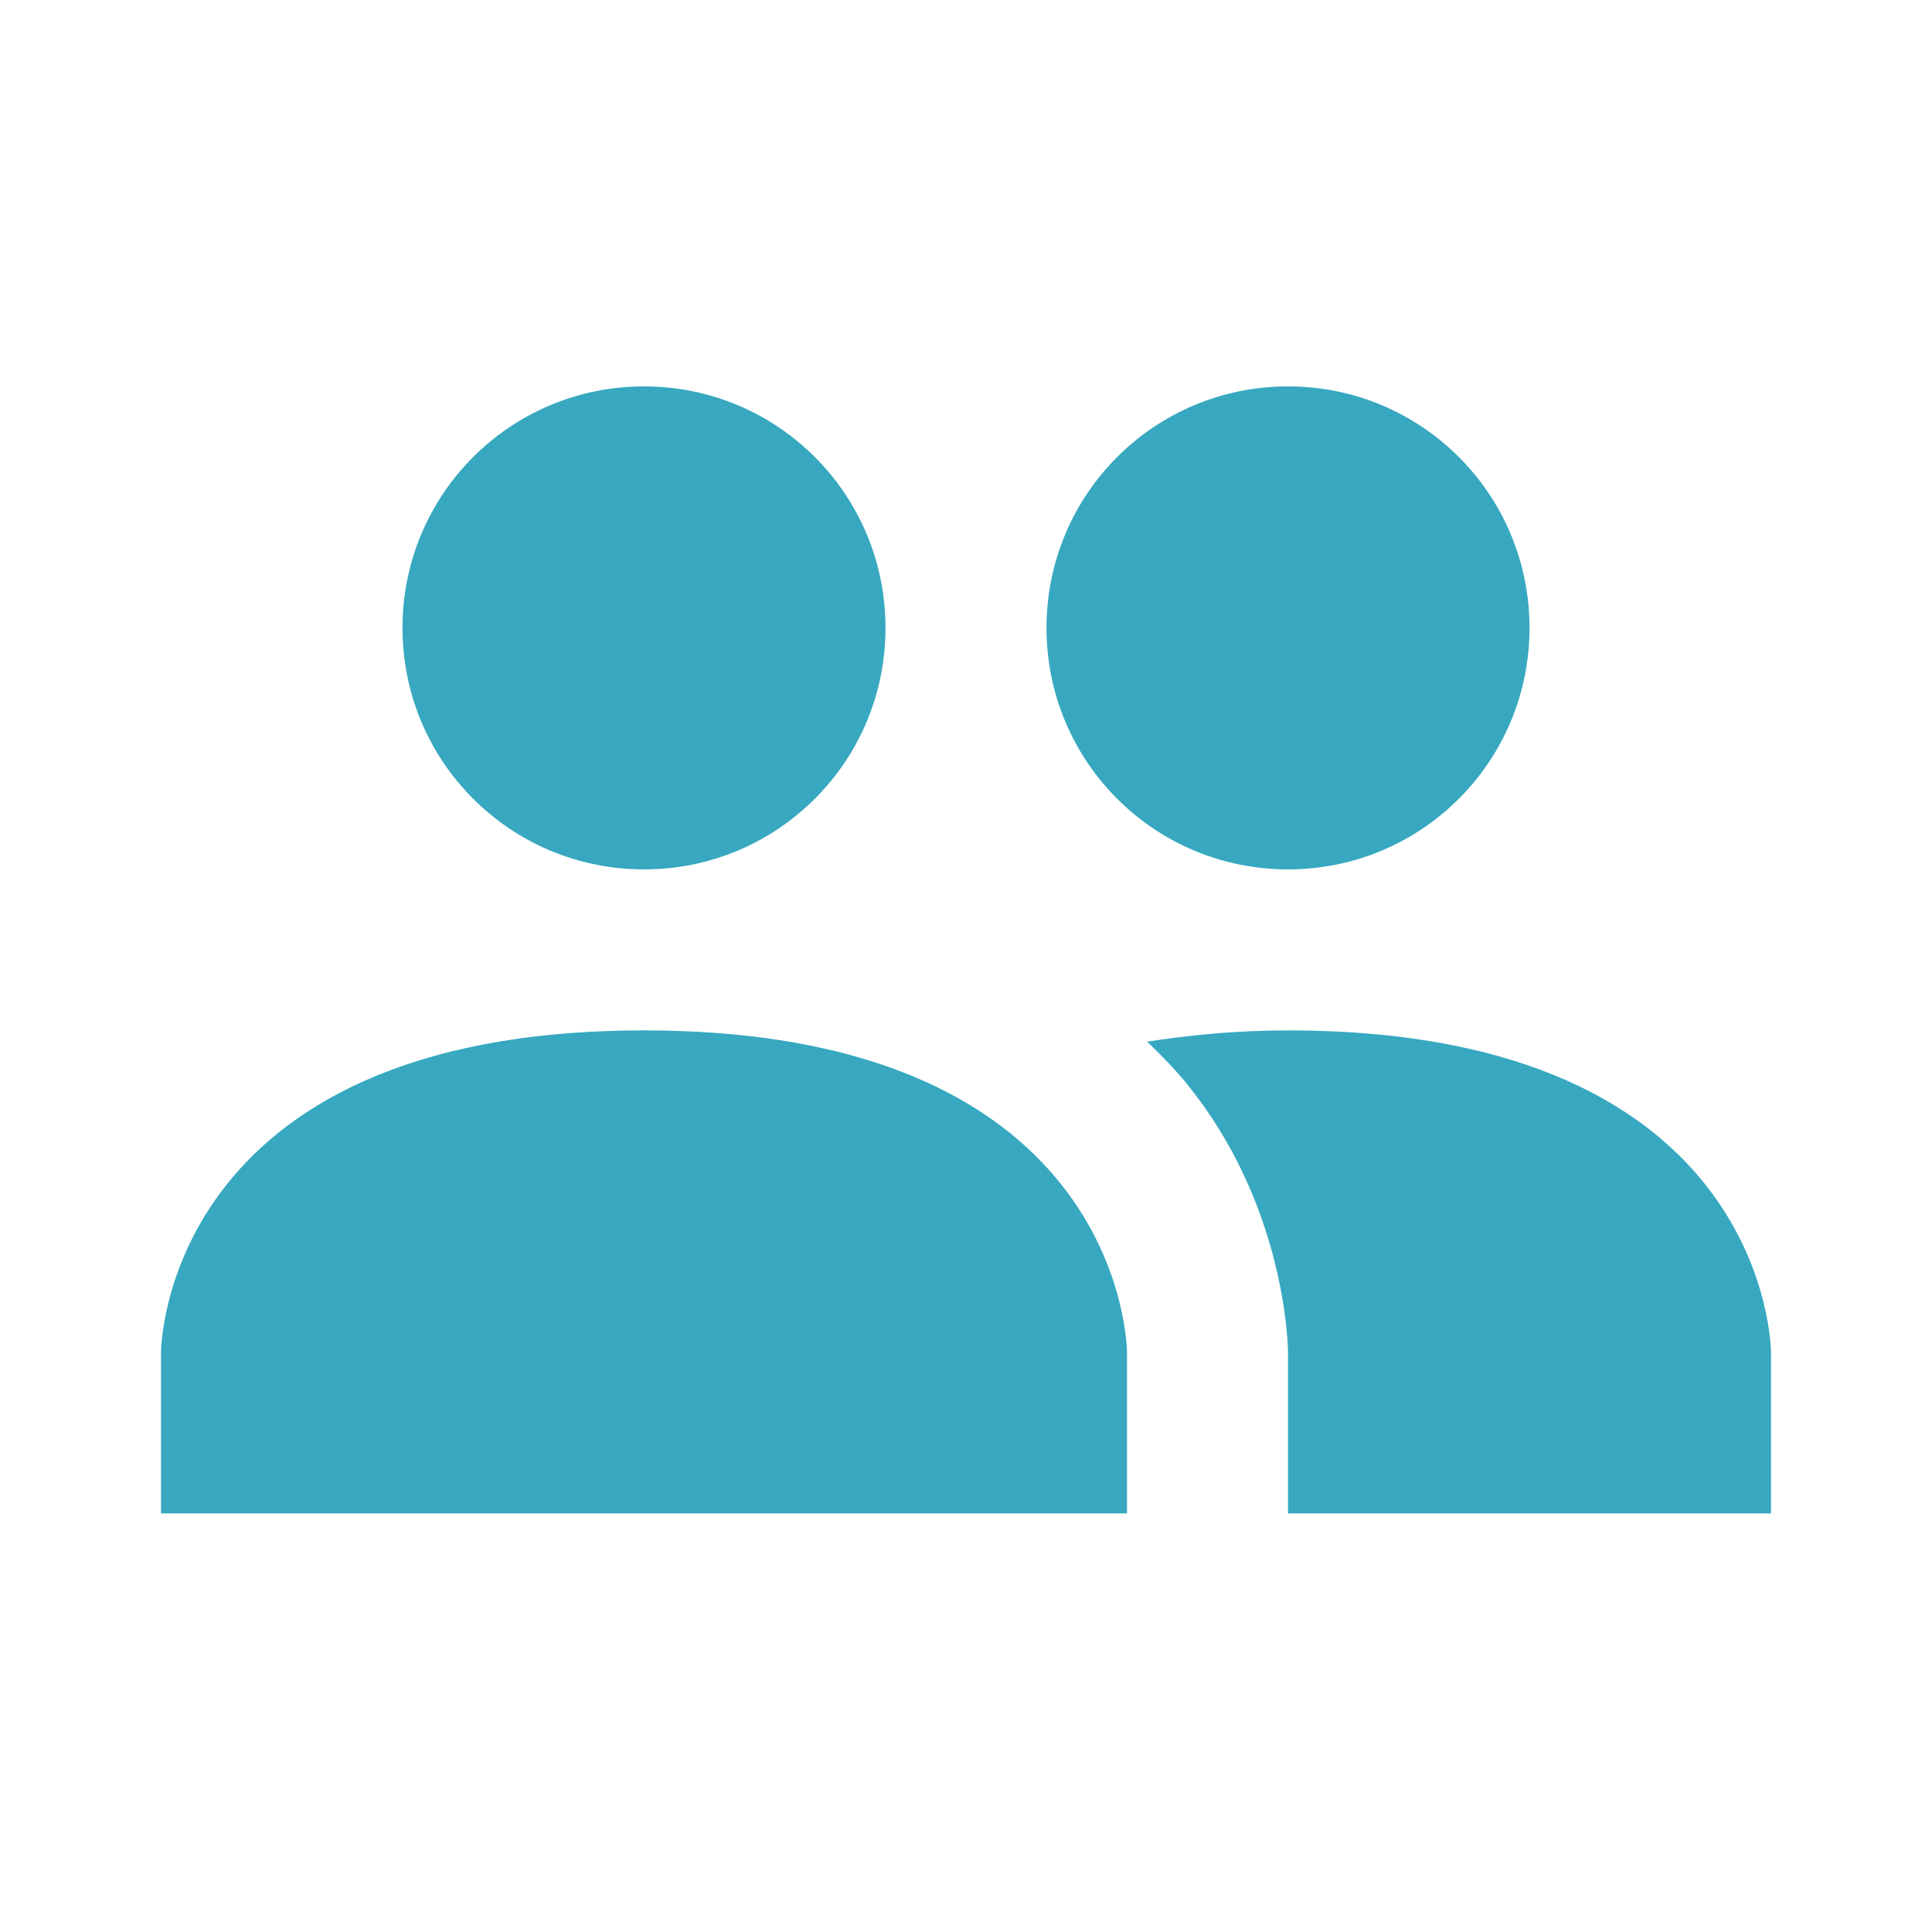
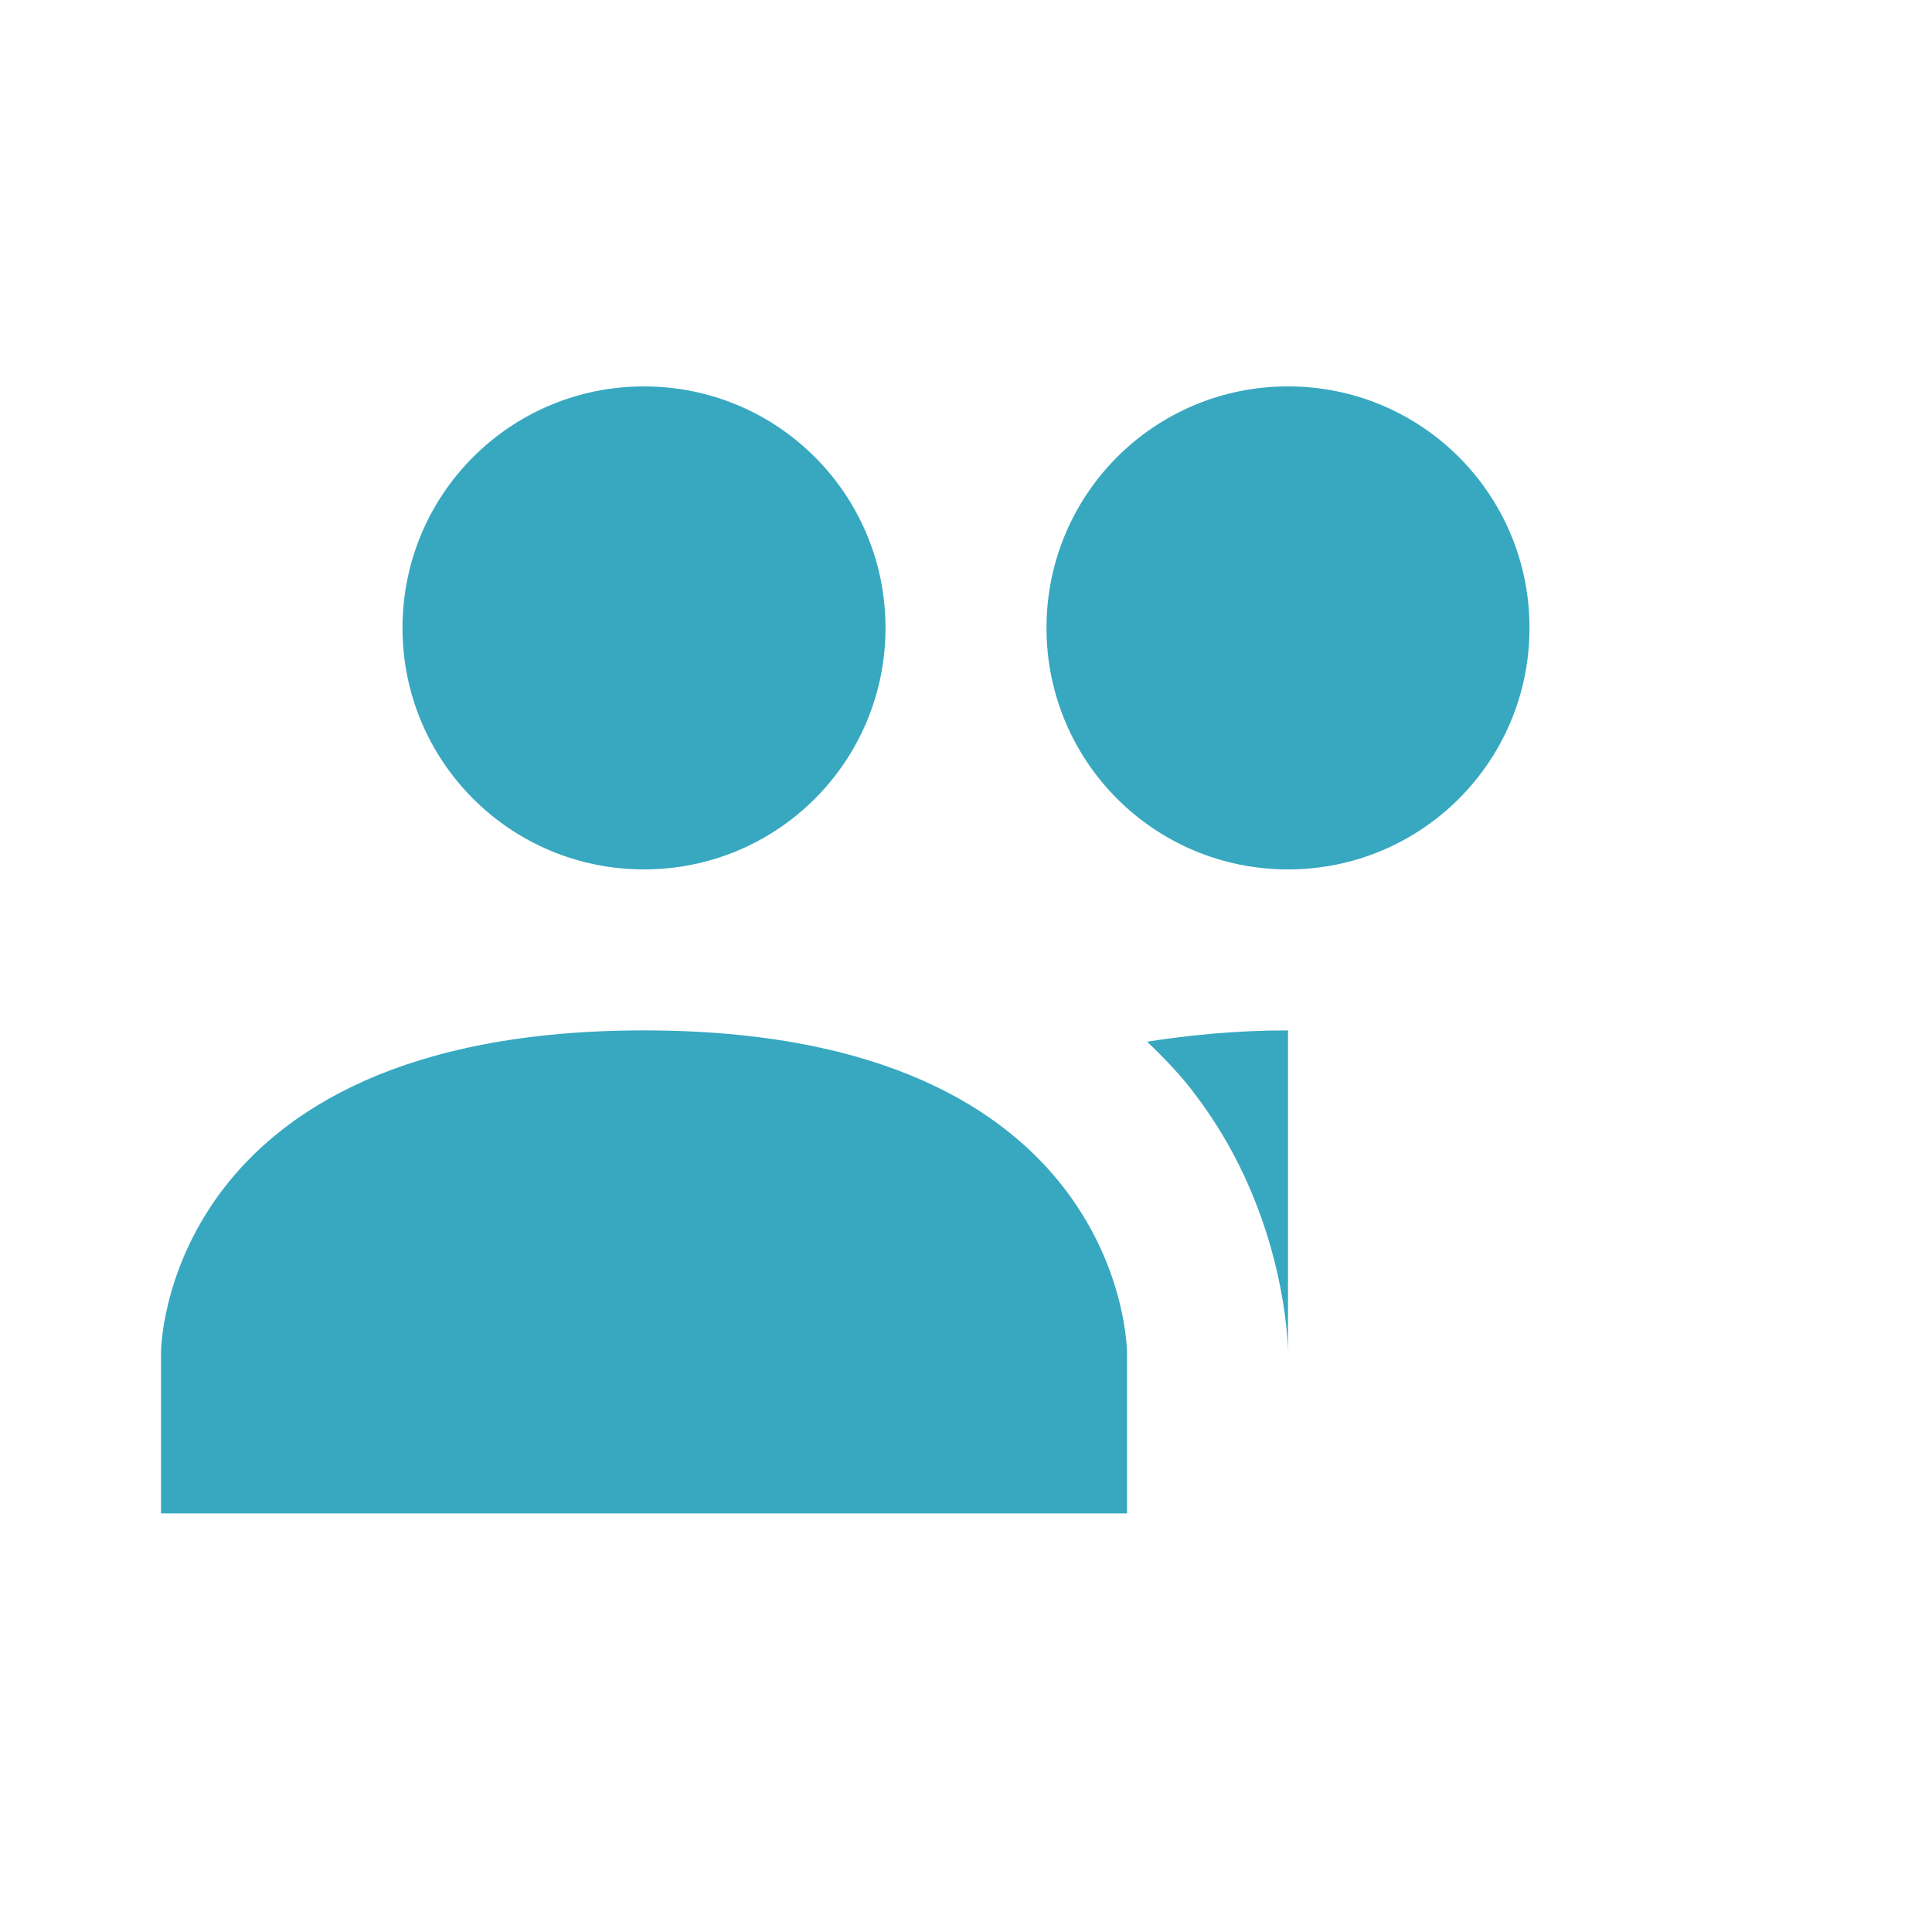
<svg xmlns="http://www.w3.org/2000/svg" width="60" height="60" viewBox="0 0 60 60" fill="none">
-   <path d="M40 32C55 32 55 42 55 42V47H40V42C40 42 40 37.775 37.125 34C36.7 33.425 36.175 32.875 35.625 32.35C36.925 32.15 38.35 32 40 32ZM5 42C5 42 5 32 20 32C35 32 35 42 35 42V47H5V42ZM20 12C15.85 12 12.5 15.35 12.5 19.5C12.5 23.65 15.85 27 20 27C24.15 27 27.5 23.65 27.5 19.5C27.5 15.35 24.15 12 20 12ZM40 12C35.85 12 32.5 15.35 32.5 19.5C32.5 23.65 35.85 27 40 27C44.15 27 47.5 23.65 47.5 19.5C47.5 15.35 44.15 12 40 12Z" fill="#37A8C0" />
+   <path d="M40 32V47H40V42C40 42 40 37.775 37.125 34C36.7 33.425 36.175 32.875 35.625 32.35C36.925 32.15 38.35 32 40 32ZM5 42C5 42 5 32 20 32C35 32 35 42 35 42V47H5V42ZM20 12C15.85 12 12.5 15.35 12.5 19.5C12.5 23.65 15.85 27 20 27C24.15 27 27.5 23.65 27.5 19.5C27.5 15.35 24.15 12 20 12ZM40 12C35.85 12 32.5 15.35 32.5 19.5C32.5 23.65 35.85 27 40 27C44.15 27 47.5 23.65 47.5 19.5C47.5 15.35 44.15 12 40 12Z" fill="#37A8C0" />
</svg>